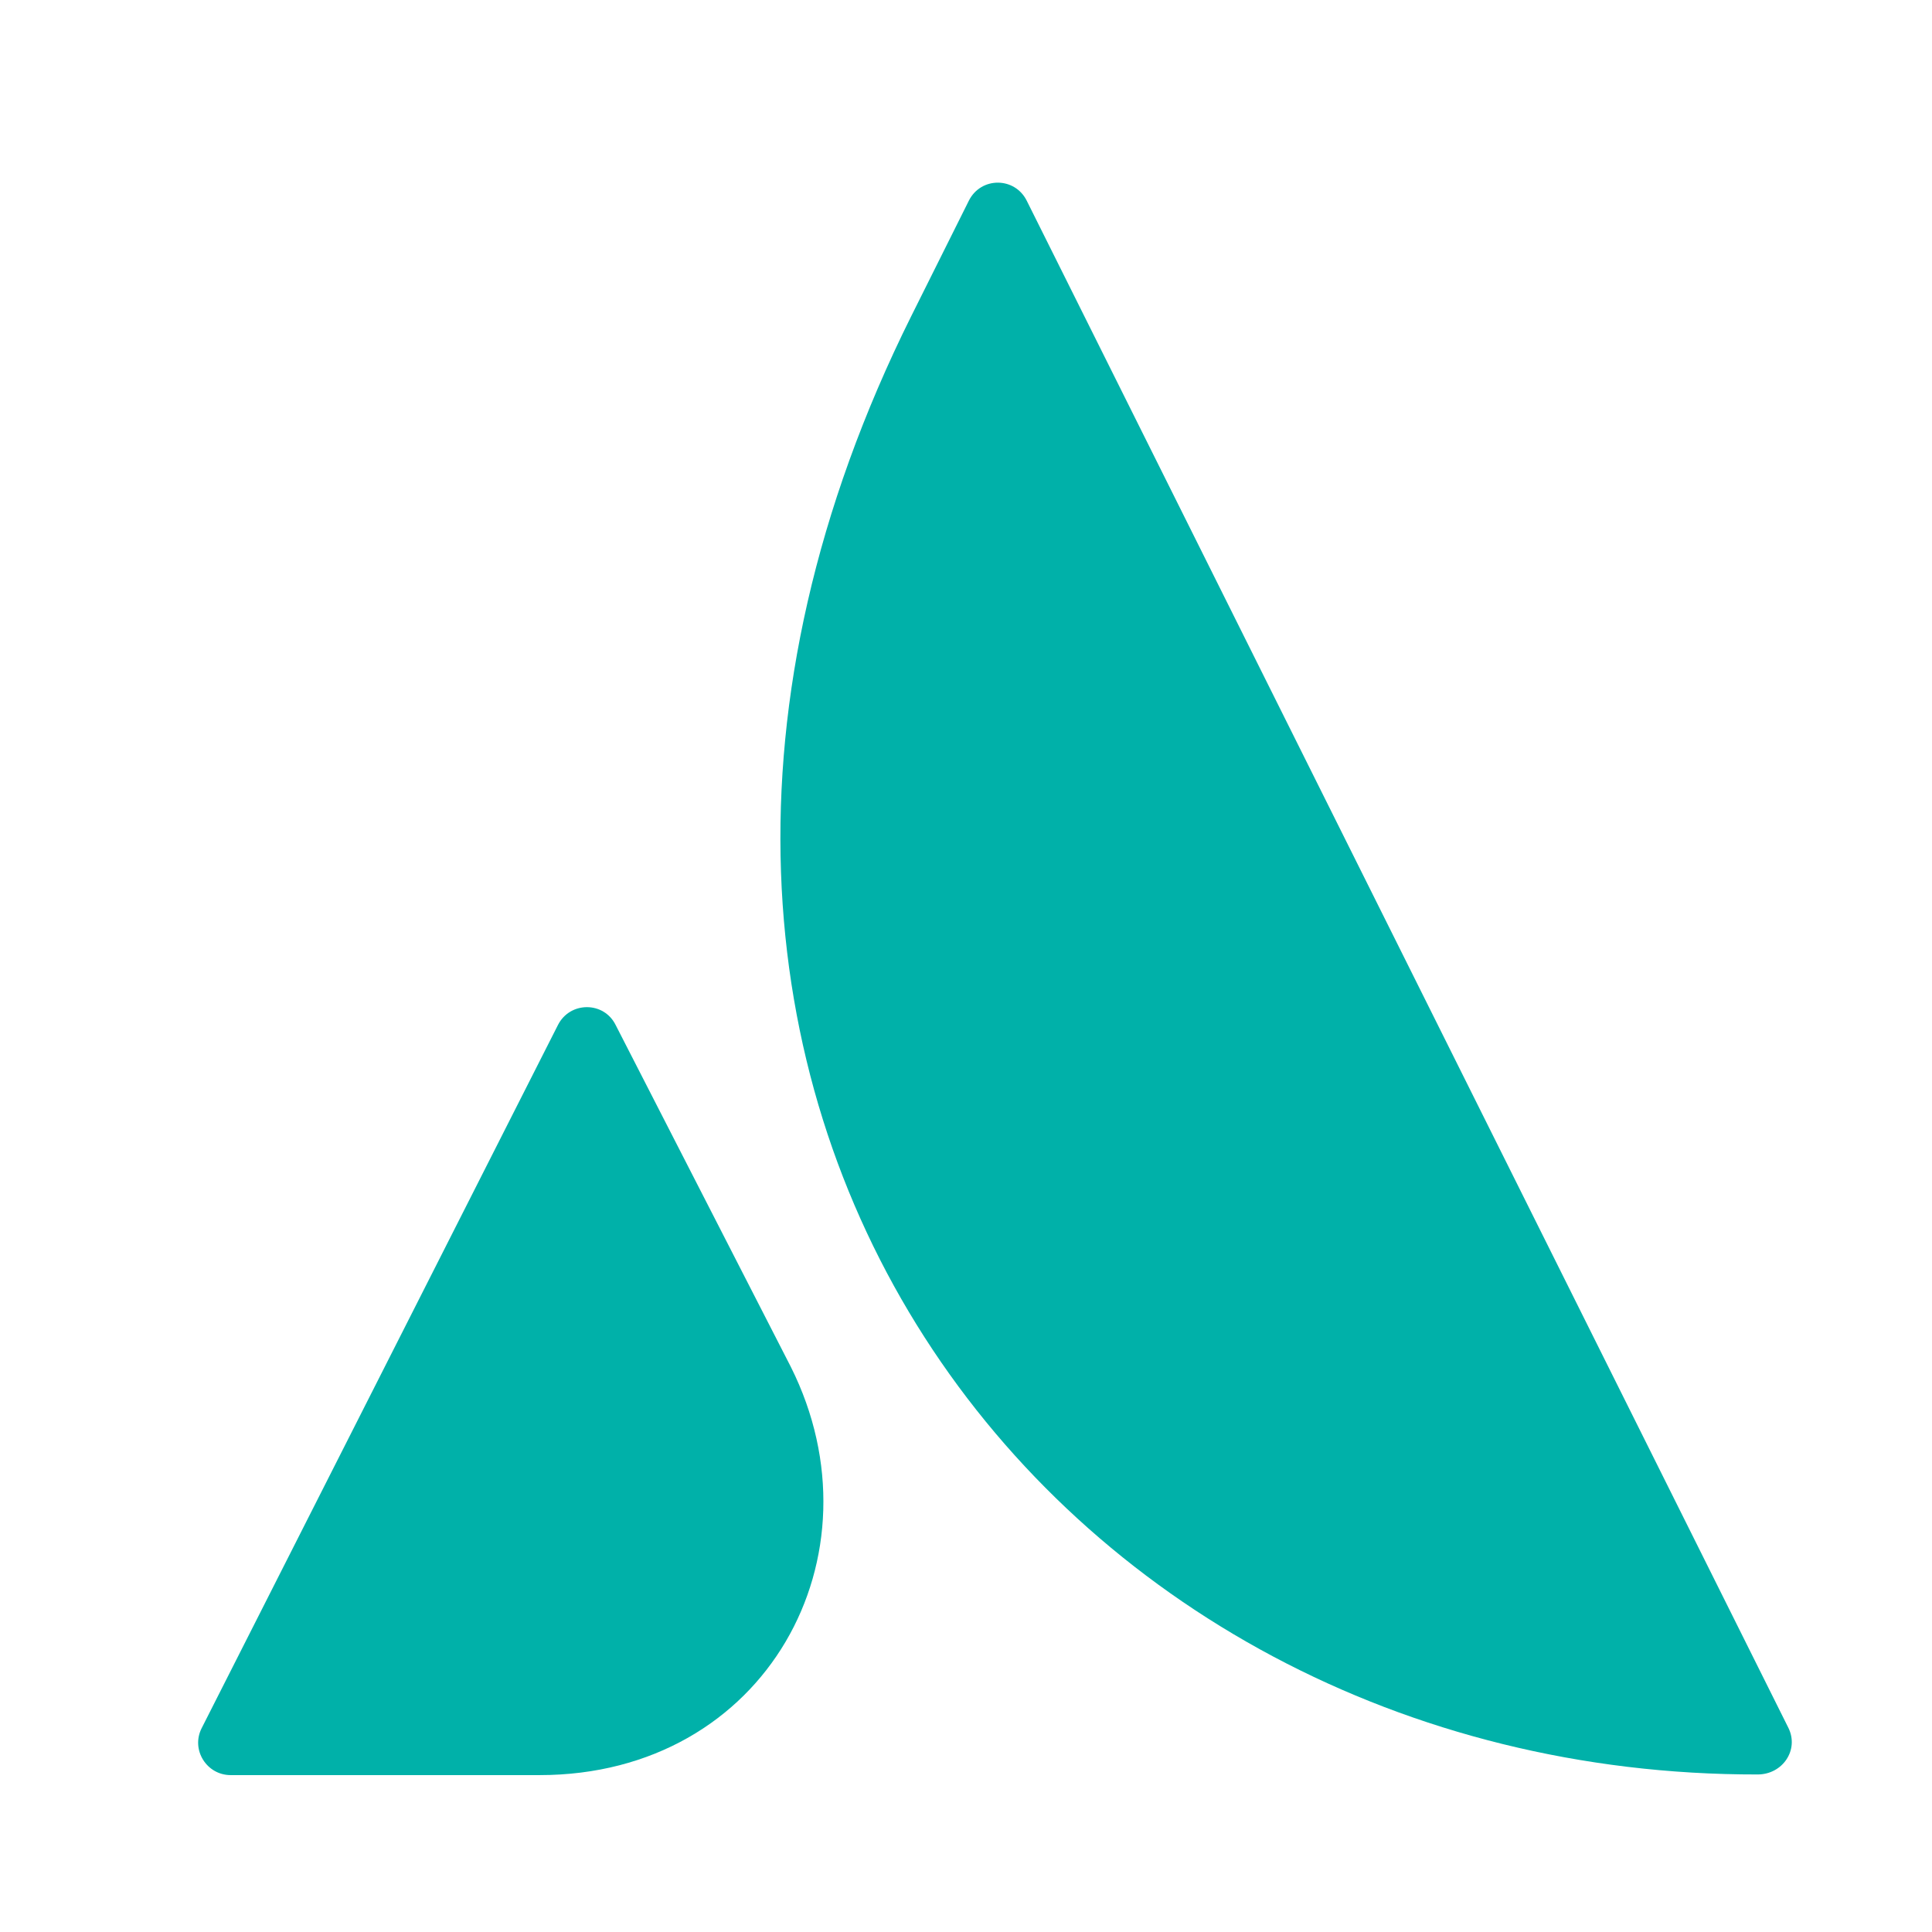
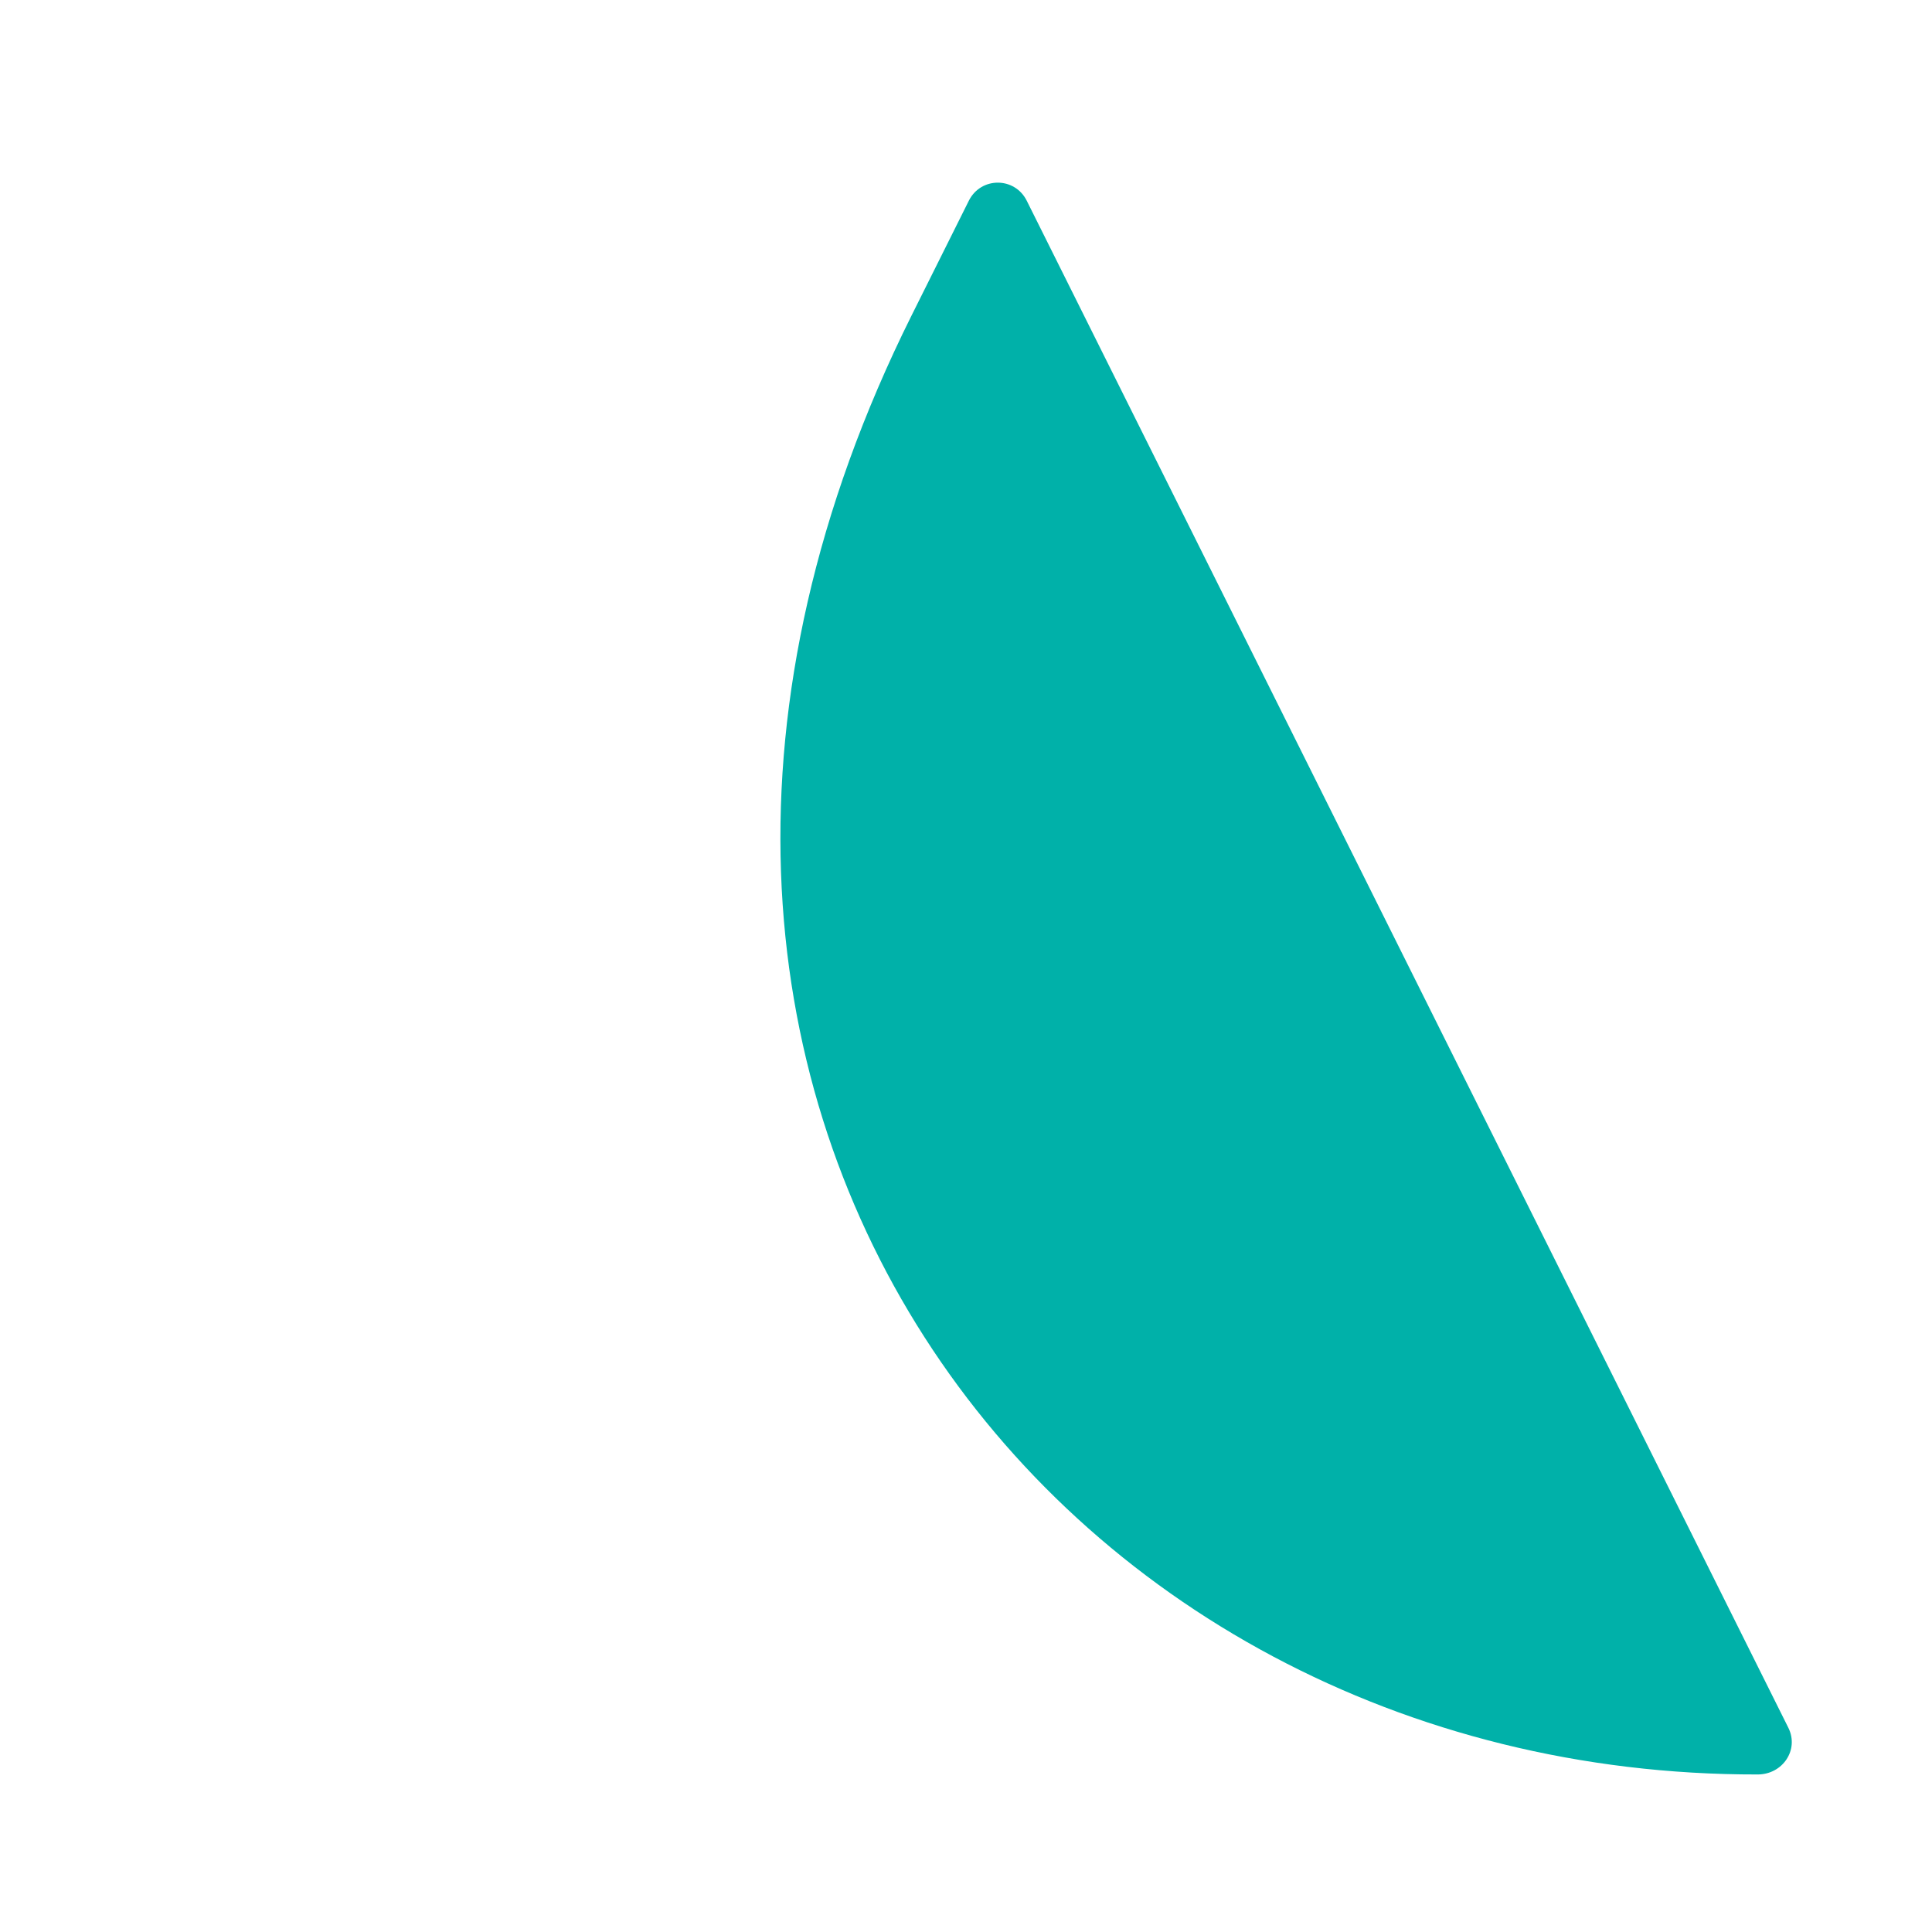
<svg xmlns="http://www.w3.org/2000/svg" width="500" zoomAndPan="magnify" viewBox="0 0 375 375" height="500" preserveAspectRatio="xMidYMid meet" version="1.2">
  <defs>
    <clipPath id="d1092dffa7">
      <path d="M 151 35.457 L 347.789 35.457 L 347.789 344.48 L 151 344.48 Z M 151 35.457 " />
    </clipPath>
    <clipPath id="9c21c5c50d">
-       <path d="M 38.512 195 L 160 195 L 160 344.48 L 38.512 344.48 Z M 38.512 195 " />
-     </clipPath>
+       </clipPath>
  </defs>
  <g id="02cea6d071">
    <g clip-rule="nonzero" clip-path="url(#d1092dffa7)">
      <path style=" stroke:none;fill-rule:nonzero;fill:#00b1a9;fill-opacity:1;" d="M 347.113 335.348 C 349.258 339.641 346.008 344.422 341.16 344.422 C 204.07 344.668 101.777 212.227 176.887 61.332 L 188.055 38.949 C 190.387 34.289 196.953 34.289 199.285 38.949 Z M 347.113 335.348 " />
    </g>
    <g clip-rule="nonzero" clip-path="url(#9c21c5c50d)">
      <path style=" stroke:none;fill-rule:nonzero;fill:#00b1a9;fill-opacity:1;" d="M 108.281 198.984 C 110.613 194.324 117.242 194.324 119.512 198.984 L 153.508 265.324 C 171.793 301.871 148.785 344.547 104.723 344.547 L 44.773 344.547 C 40.109 344.547 37.039 339.641 39.125 335.469 Z M 108.281 198.984 " />
    </g>
  </g>
</svg>